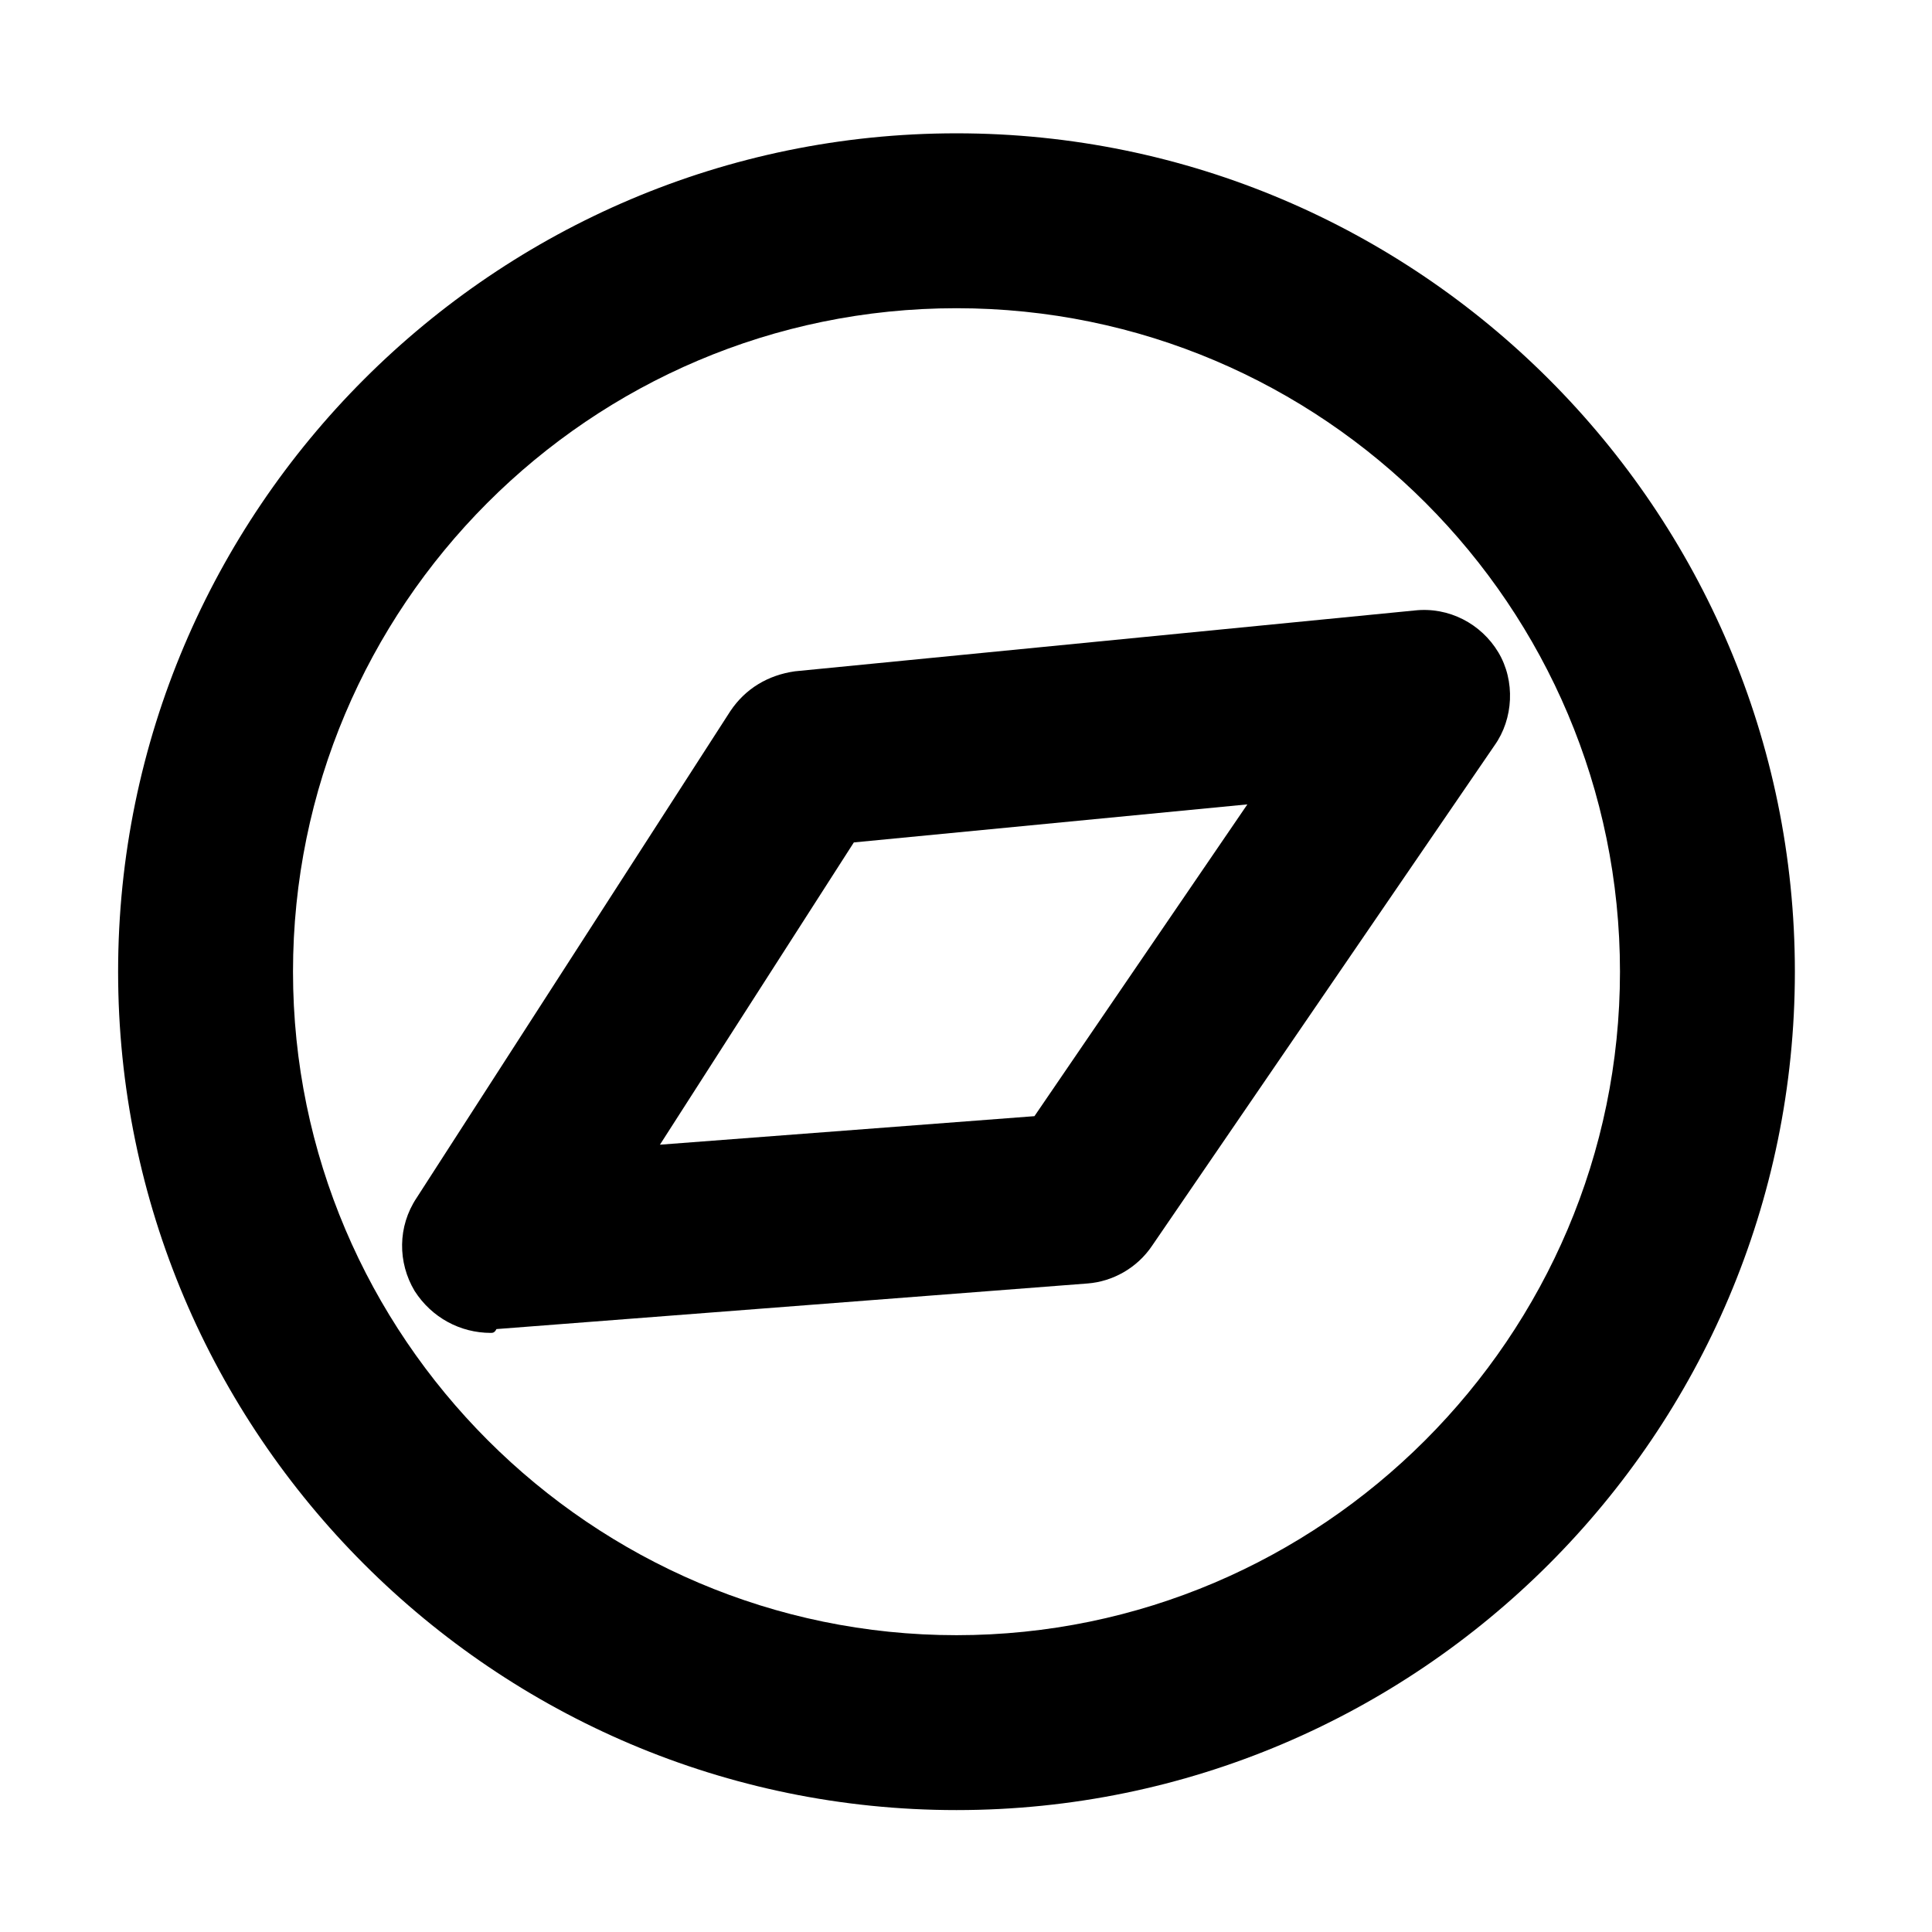
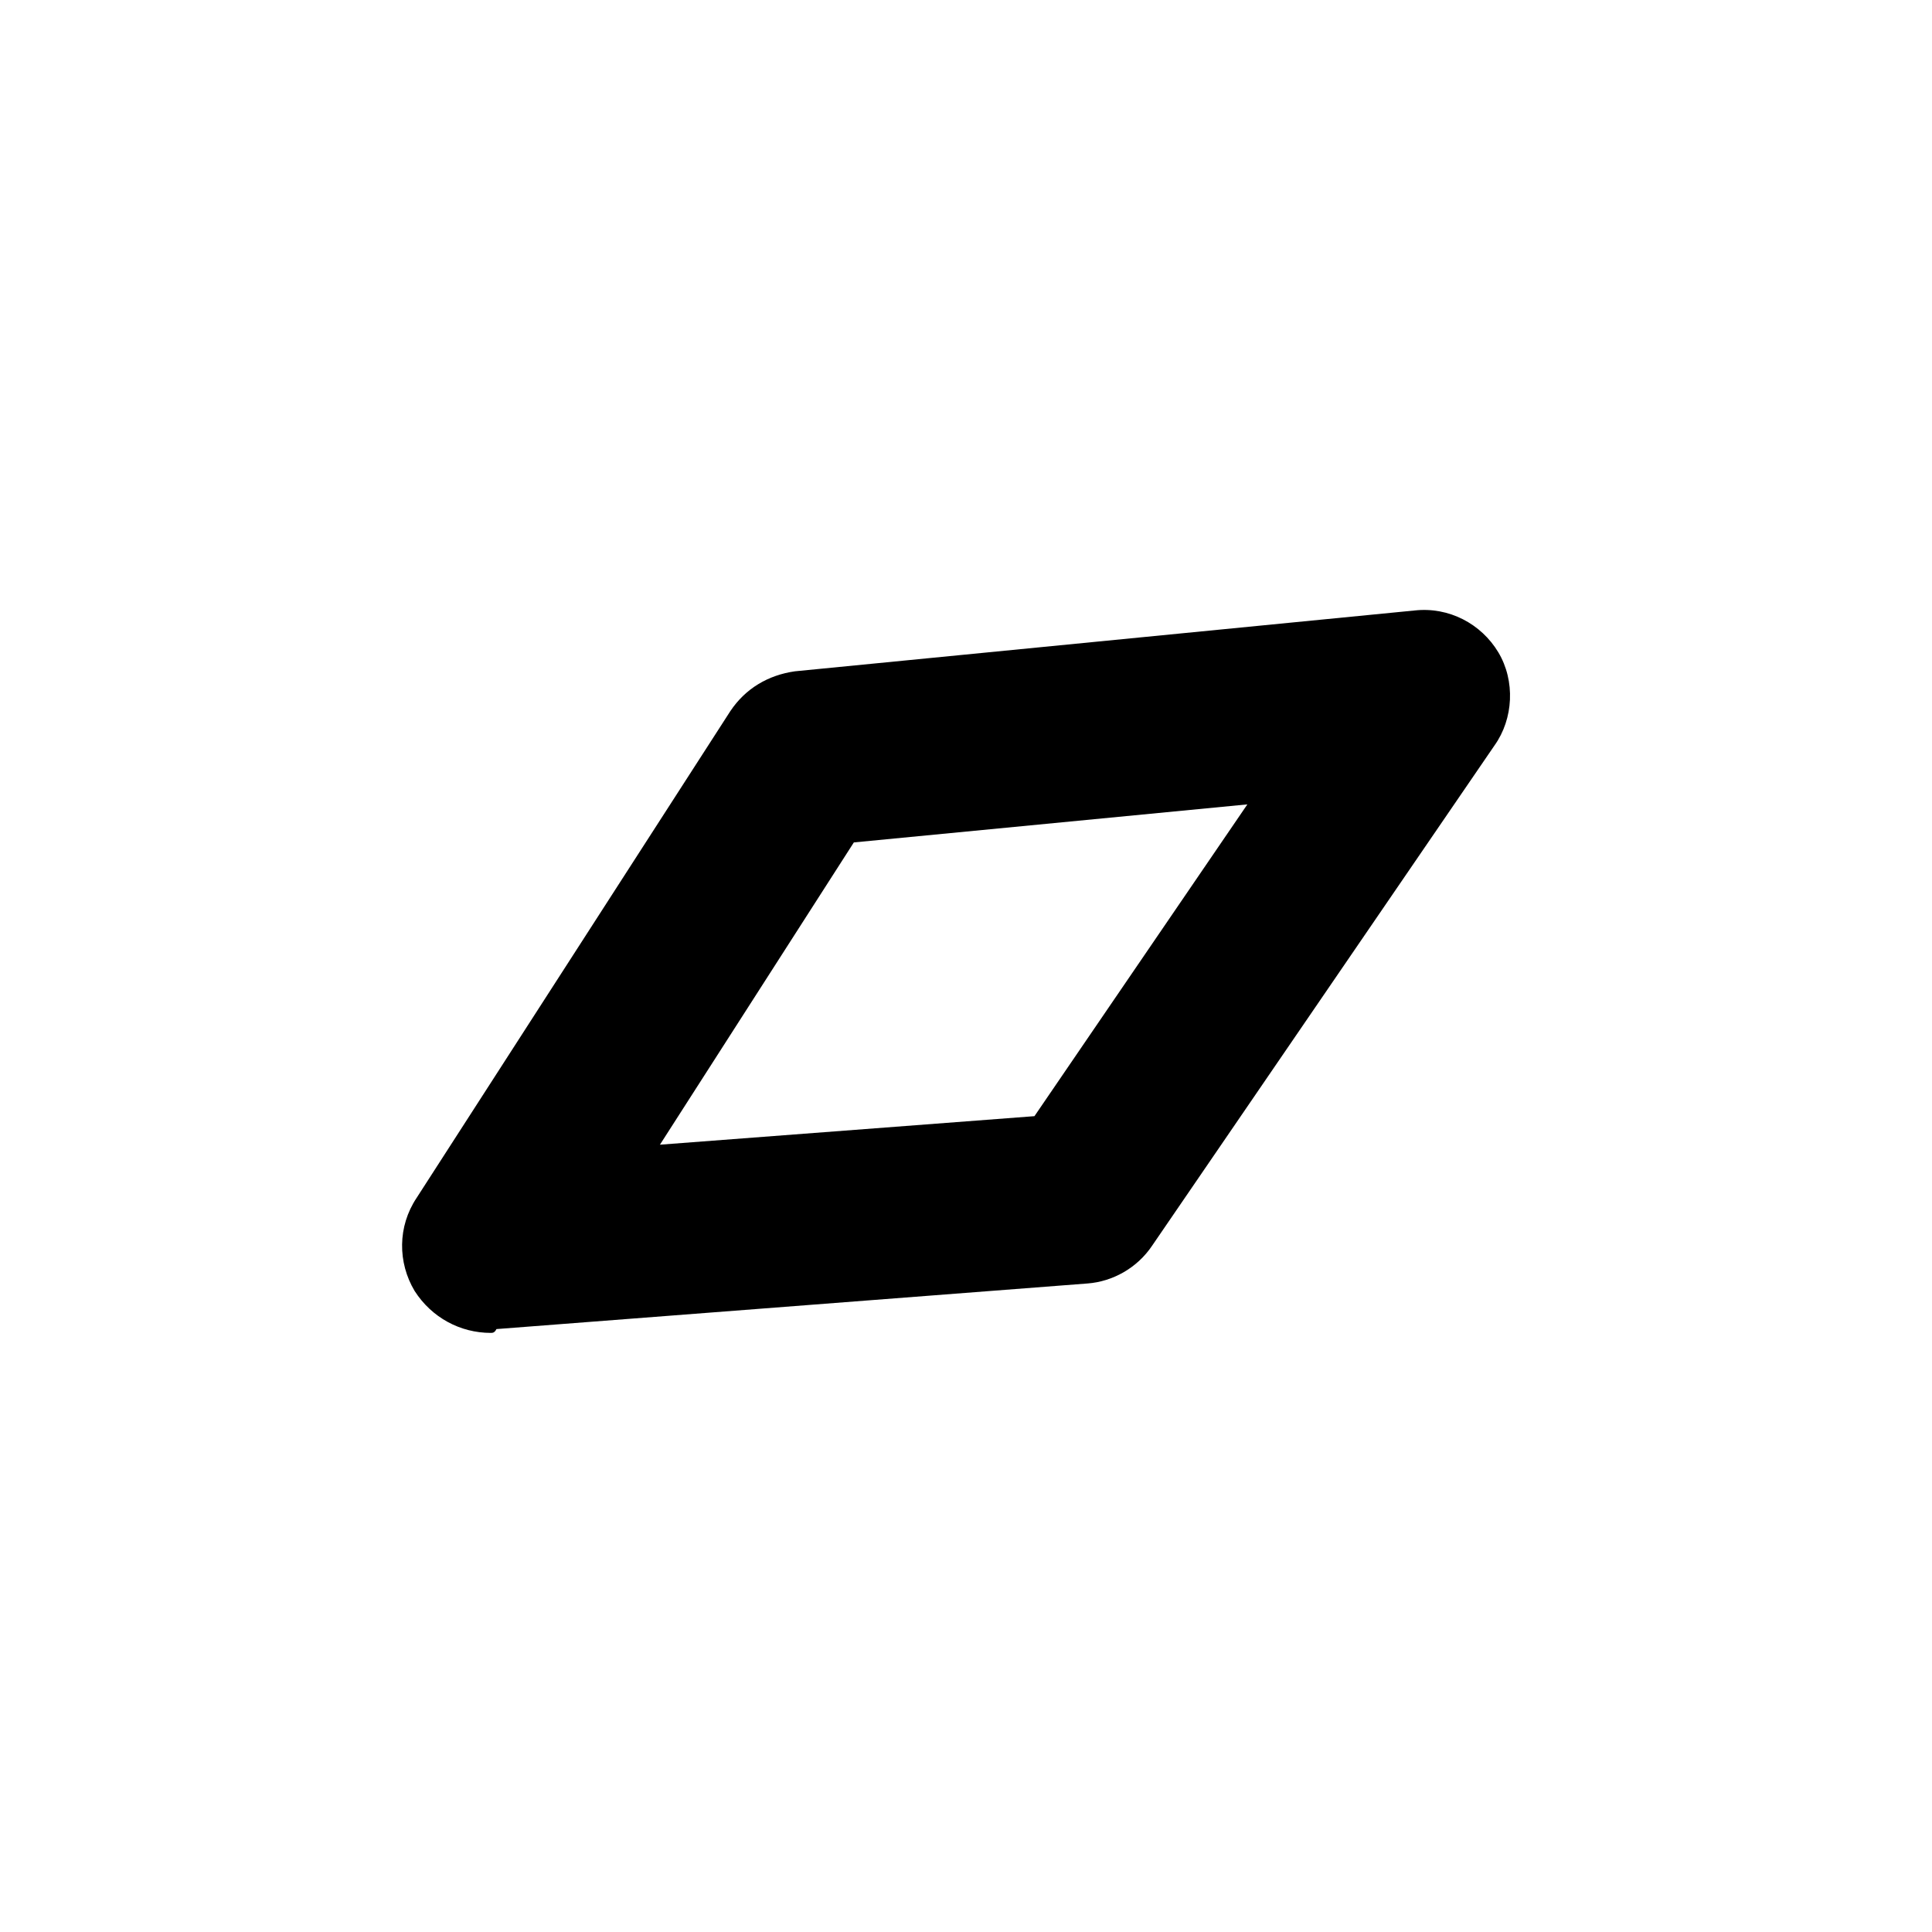
<svg xmlns="http://www.w3.org/2000/svg" fill="#000000" width="800px" height="800px" version="1.1" viewBox="144 144 512 512">
  <g>
-     <path d="m397.48 623.69c-122.43 0-222.18-99.754-222.18-222.18s99.754-222.18 222.18-222.18 222.18 99.754 222.18 222.18c0 122.43-99.754 222.18-222.18 222.18zm0-398.01c-97.234 0-175.83 79.098-175.83 175.83 0 96.73 79.098 175.83 175.83 175.83s175.83-79.098 175.83-175.83c0-96.73-78.594-175.83-175.83-175.83z" />
    <path d="m274.05 497.23c-8.062 0-15.617-4.031-20.152-11.082-4.535-7.559-4.535-17.129 0.504-24.688l83.129-128.98c4.031-6.047 10.078-9.574 17.129-10.578l164.24-16.121c9.07-1.008 17.633 3.527 22.168 11.082 4.535 7.559 4.031 17.633-1.008 24.688l-90.688 132.5c-4.031 6.047-10.578 9.574-17.129 10.078l-156.68 12.09c-0.504 1.008-1.008 1.008-1.512 1.008zm96.227-129.98-51.387 80.105 99.25-7.559 56.426-82.625z" />
  </g>
</svg>